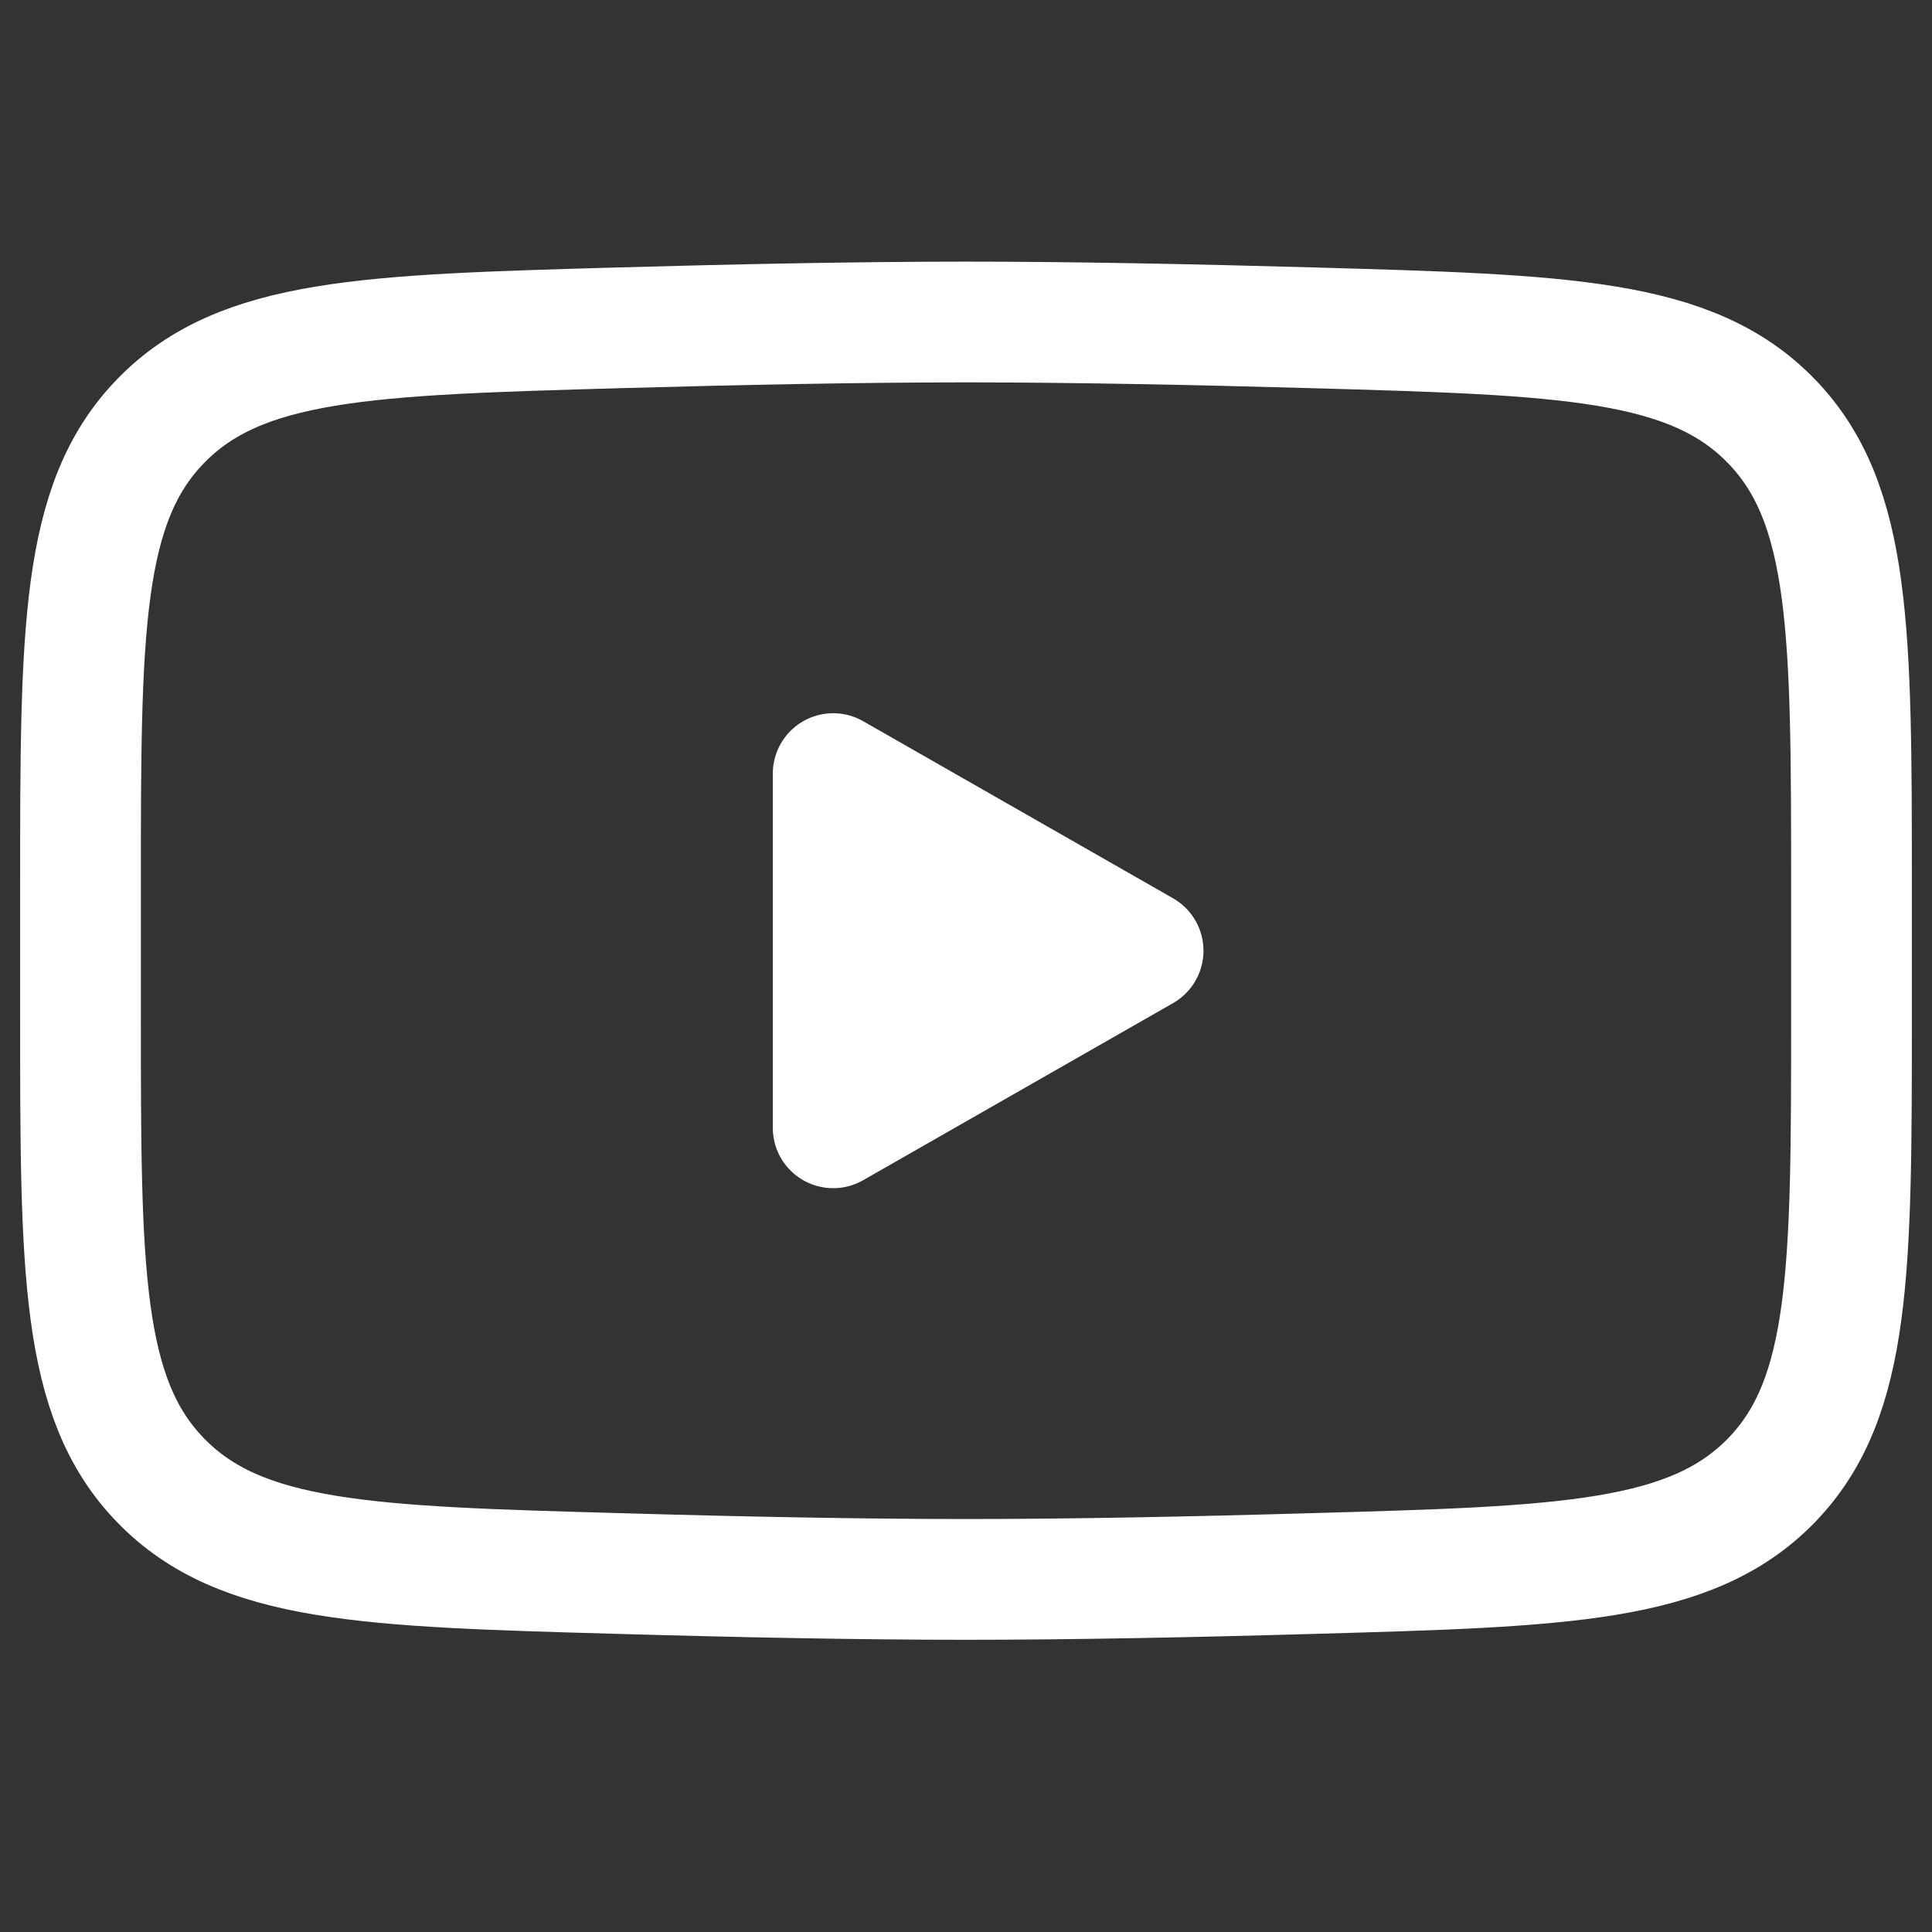
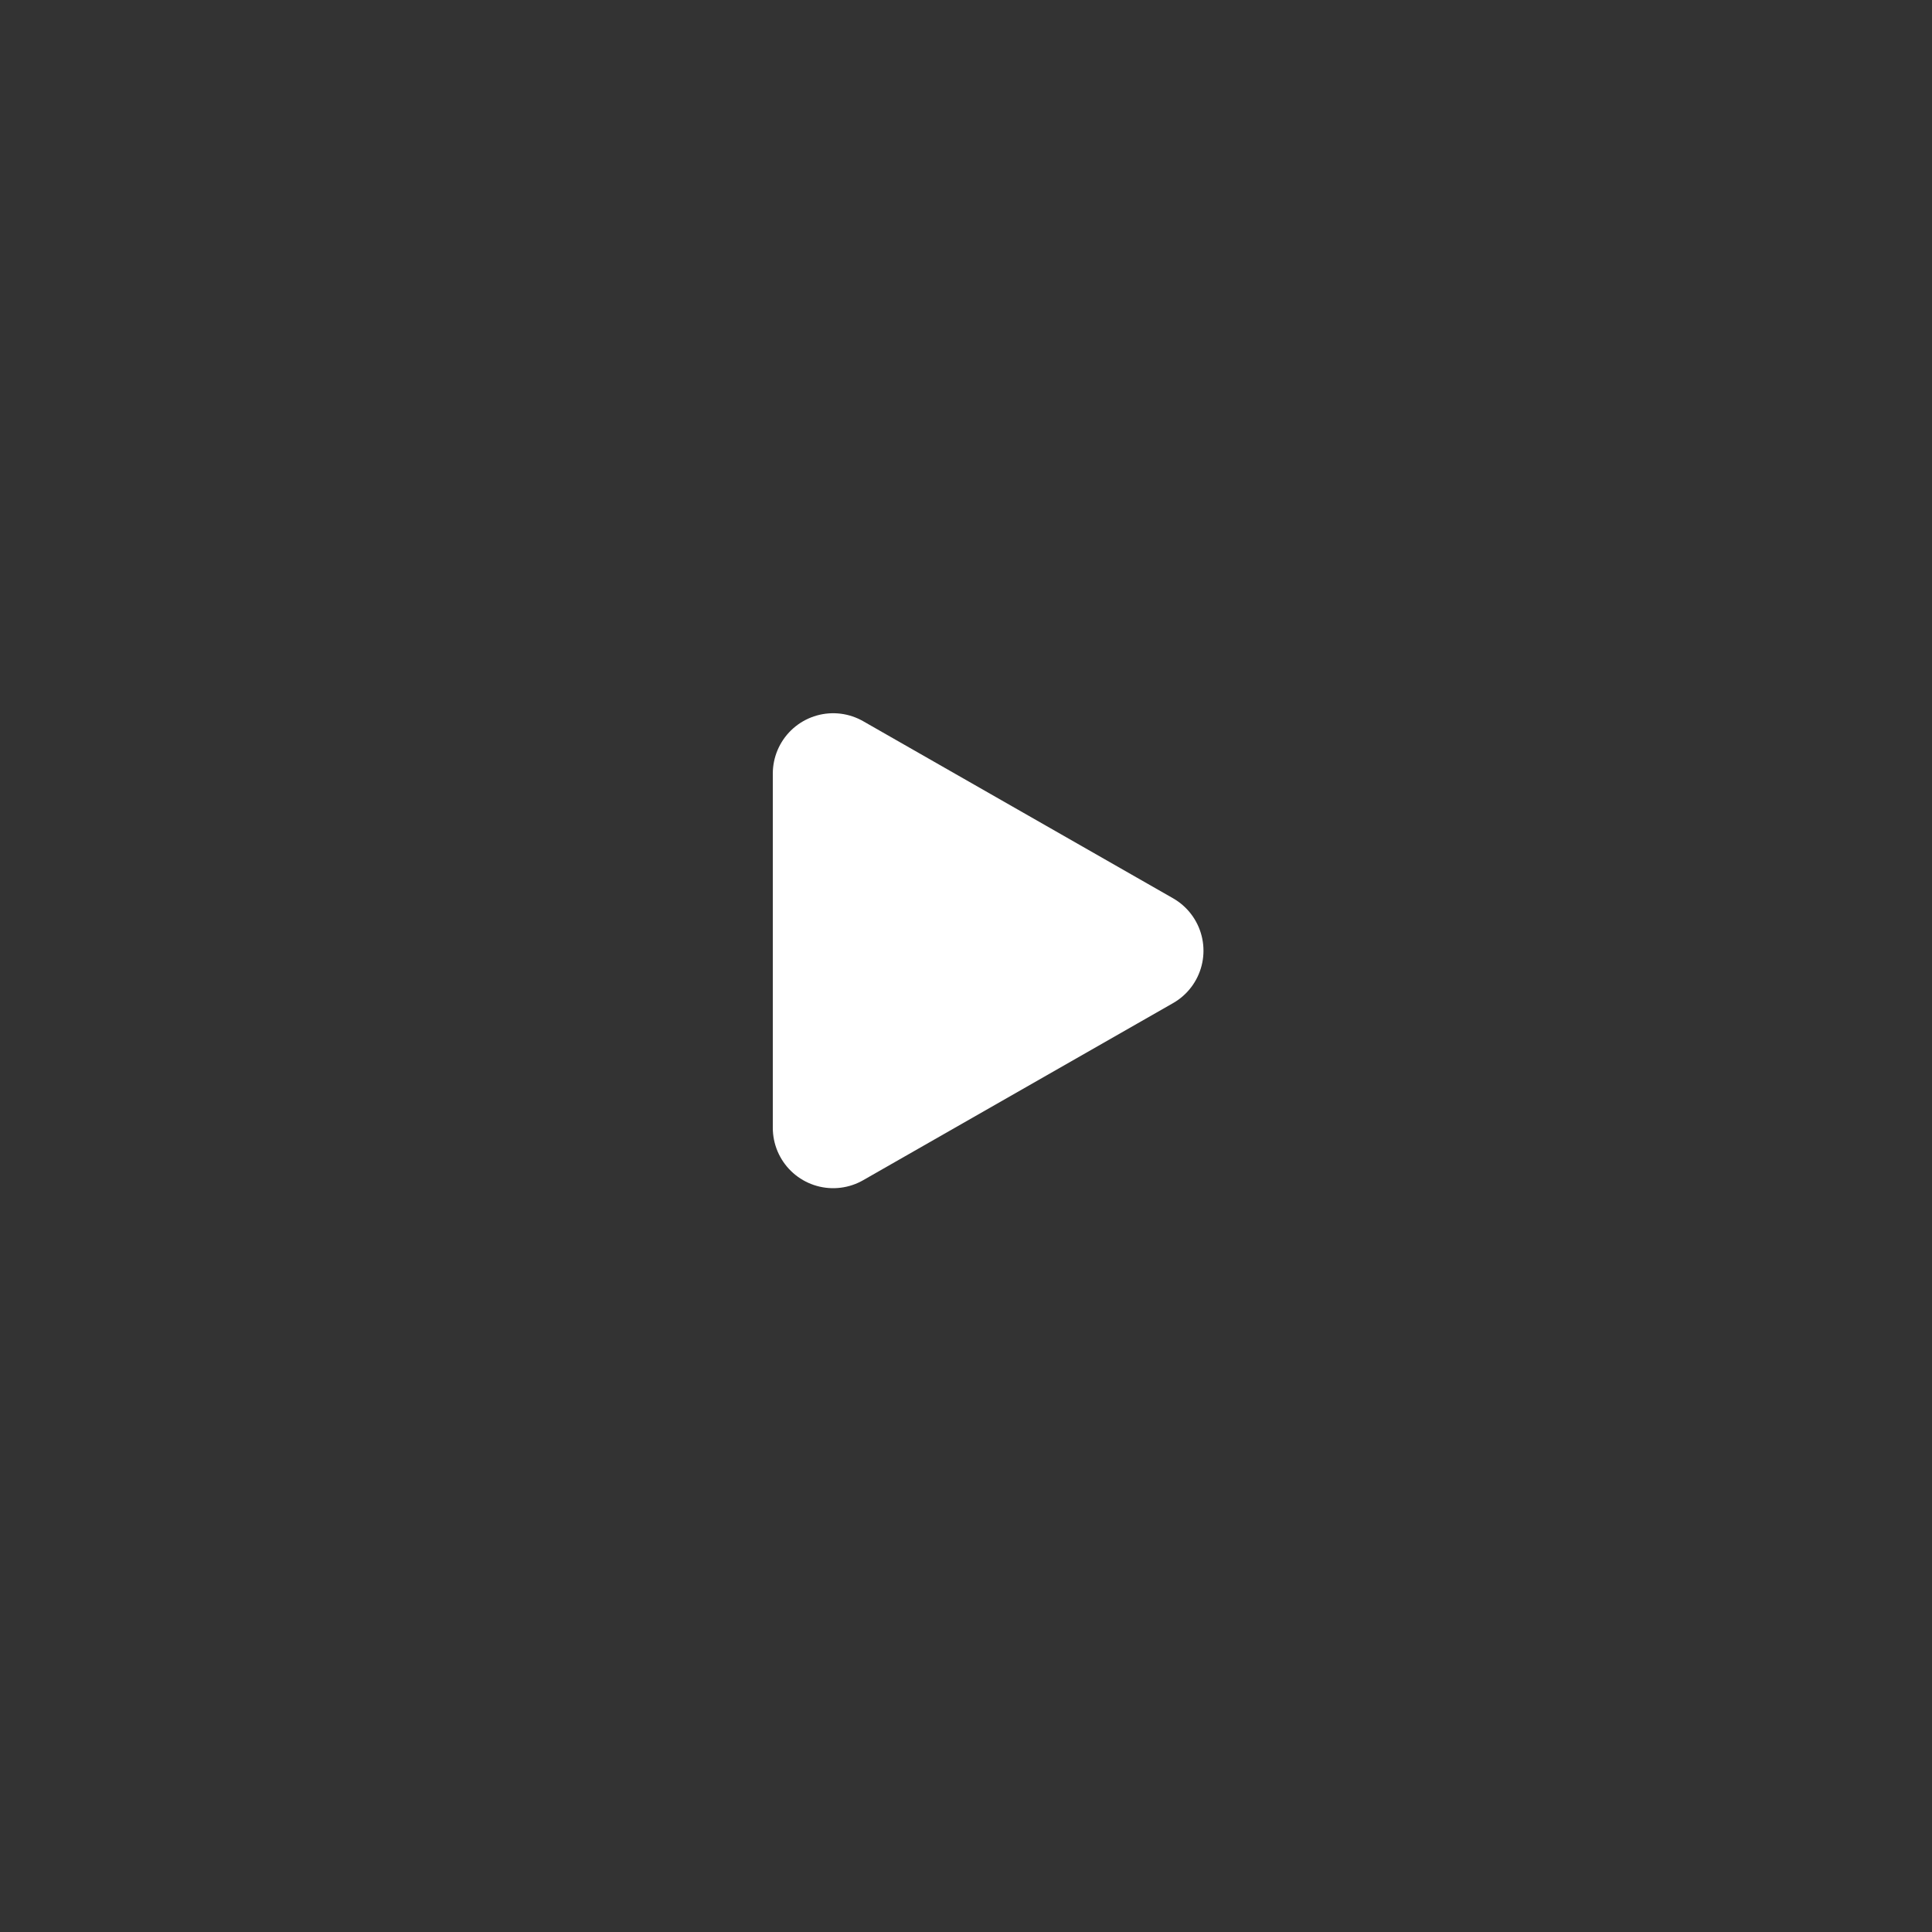
<svg xmlns="http://www.w3.org/2000/svg" width="24" height="24" viewBox="0 0 24 24" fill="none">
  <rect x="0" y="0" width="24" height="24" fill="#333333" stroke="none" />
  <path d="M14.2 11.81L10.35 14.01V9.61L14.2 11.81Z" fill="white" stroke="white" stroke-width="1.5" stroke-linecap="round" stroke-linejoin="round" />
-   <path d="M1 12.589V11.031C1 7.847 1 6.254 1.996 5.23C2.992 4.205 4.561 4.161 7.697 4.072C9.182 4.03 10.7 4 12 4C13.3 4 14.817 4.03 16.303 4.072C19.439 4.161 21.008 4.205 22.003 5.23C22.999 6.255 23 7.848 23 11.031V12.588C23 15.773 23 17.365 22.005 18.39C21.008 19.414 19.44 19.459 16.303 19.547C14.818 19.59 13.3 19.62 12 19.62C10.7 19.62 9.183 19.59 7.697 19.547C4.561 19.459 2.992 19.415 1.996 18.39C0.999 17.365 1 15.772 1 12.589Z" stroke="white" stroke-width="1.5" />
</svg>